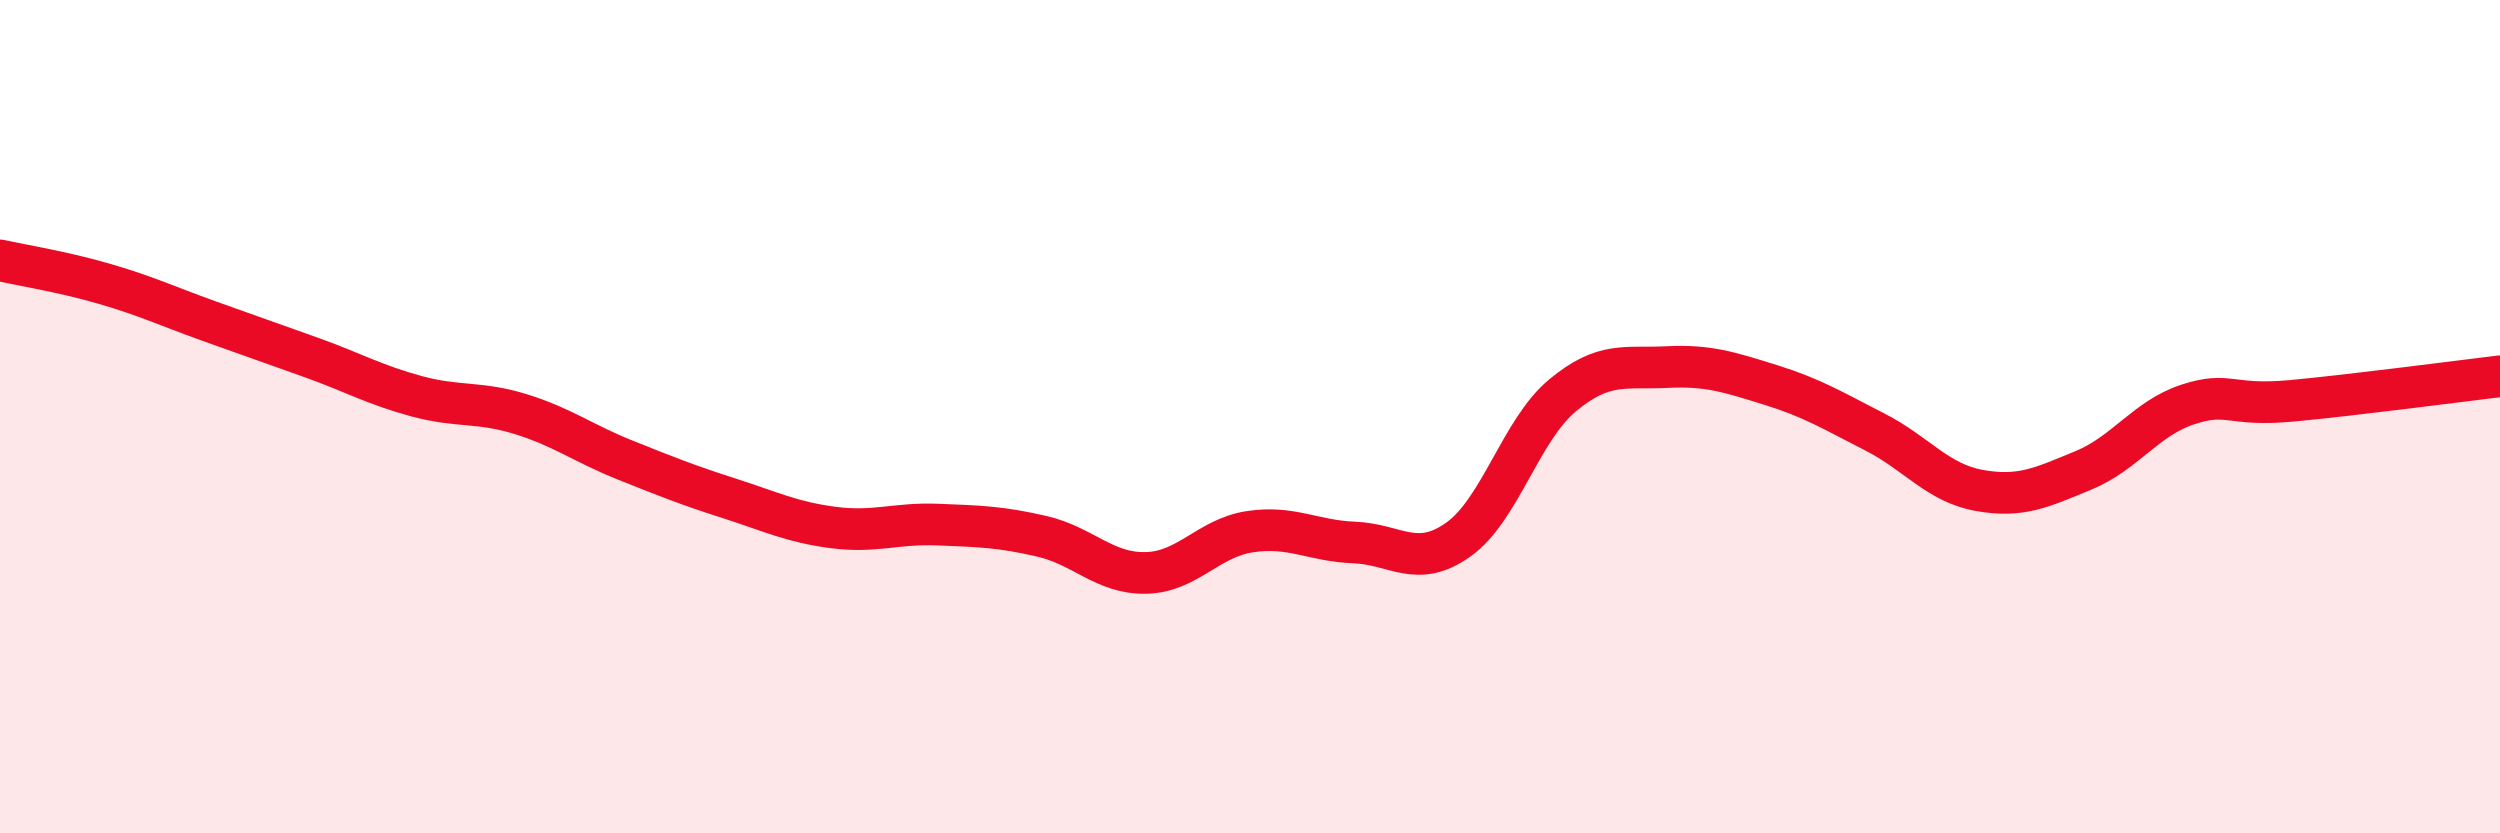
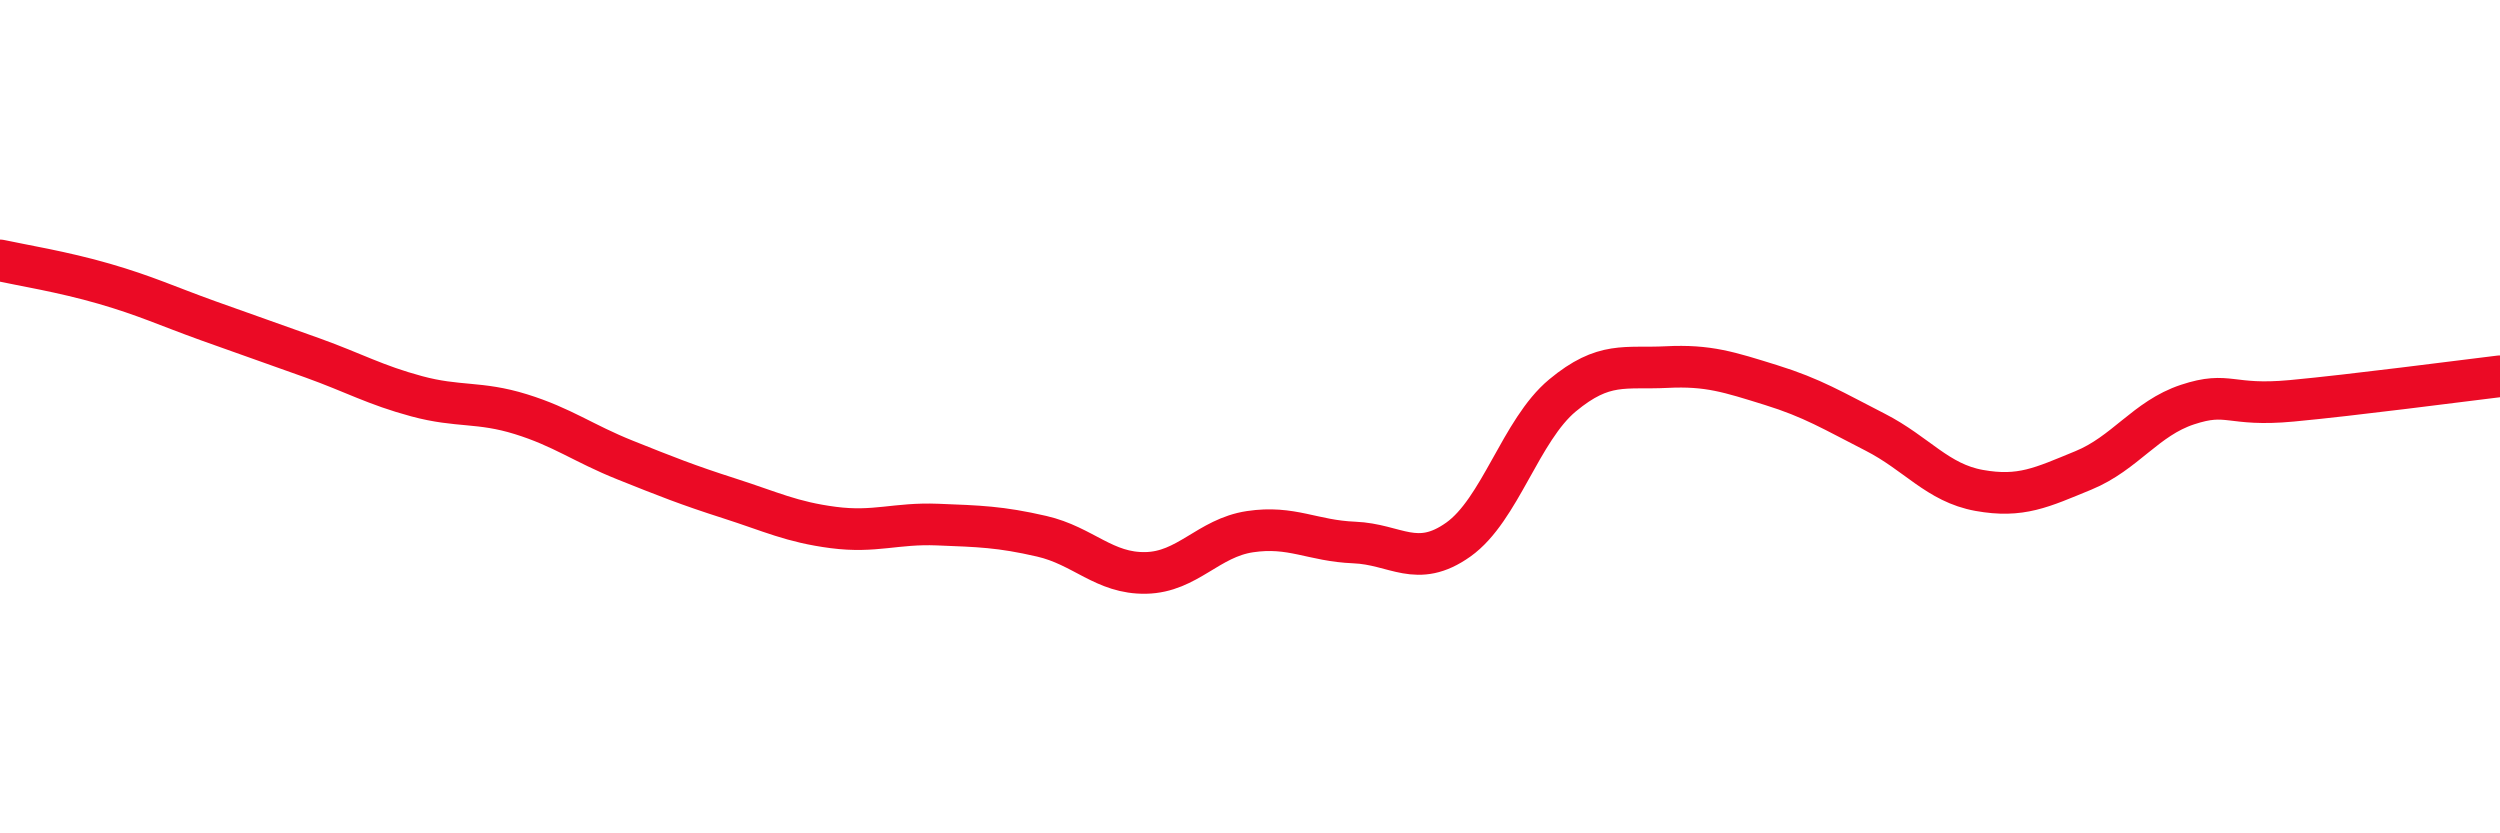
<svg xmlns="http://www.w3.org/2000/svg" width="60" height="20" viewBox="0 0 60 20">
-   <path d="M 0,6.25 C 0.5,6.36 1.5,6.52 2.5,6.81 C 3.5,7.1 4,7.34 5,7.7 C 6,8.06 6.5,8.23 7.5,8.59 C 8.5,8.95 9,9.24 10,9.51 C 11,9.78 11.5,9.63 12.5,9.94 C 13.5,10.25 14,10.64 15,11.04 C 16,11.44 16.5,11.64 17.5,11.96 C 18.5,12.28 19,12.53 20,12.66 C 21,12.79 21.5,12.55 22.5,12.59 C 23.5,12.63 24,12.64 25,12.87 C 26,13.1 26.5,13.77 27.5,13.75 C 28.5,13.73 29,12.91 30,12.76 C 31,12.61 31.5,12.98 32.5,13.02 C 33.5,13.06 34,13.66 35,12.95 C 36,12.24 36.5,10.32 37.5,9.49 C 38.5,8.66 39,8.86 40,8.81 C 41,8.76 41.5,8.93 42.5,9.24 C 43.5,9.55 44,9.86 45,10.37 C 46,10.88 46.5,11.59 47.5,11.77 C 48.5,11.95 49,11.7 50,11.29 C 51,10.88 51.5,10.04 52.5,9.71 C 53.5,9.38 53.5,9.76 55,9.62 C 56.5,9.48 59,9.15 60,9.03L60 20L0 20Z" fill="#EB0A25" opacity="0.1" stroke-linecap="round" stroke-linejoin="round" />
  <path d="M 0,6.25 C 0.5,6.36 1.5,6.52 2.5,6.81 C 3.5,7.1 4,7.34 5,7.7 C 6,8.06 6.5,8.23 7.5,8.59 C 8.5,8.95 9,9.24 10,9.51 C 11,9.78 11.5,9.63 12.5,9.94 C 13.5,10.25 14,10.64 15,11.04 C 16,11.44 16.5,11.64 17.5,11.96 C 18.5,12.28 19,12.53 20,12.66 C 21,12.79 21.5,12.55 22.5,12.59 C 23.5,12.63 24,12.64 25,12.87 C 26,13.1 26.5,13.77 27.5,13.75 C 28.5,13.73 29,12.91 30,12.76 C 31,12.61 31.5,12.98 32.5,13.02 C 33.5,13.06 34,13.66 35,12.95 C 36,12.24 36.5,10.32 37.5,9.49 C 38.5,8.66 39,8.86 40,8.81 C 41,8.76 41.5,8.93 42.5,9.24 C 43.5,9.55 44,9.86 45,10.37 C 46,10.88 46.5,11.59 47.5,11.77 C 48.5,11.95 49,11.7 50,11.29 C 51,10.88 51.5,10.04 52.5,9.71 C 53.5,9.38 53.5,9.76 55,9.62 C 56.5,9.48 59,9.15 60,9.03" stroke="#EB0A25" stroke-width="1" fill="none" stroke-linecap="round" stroke-linejoin="round" />
</svg>